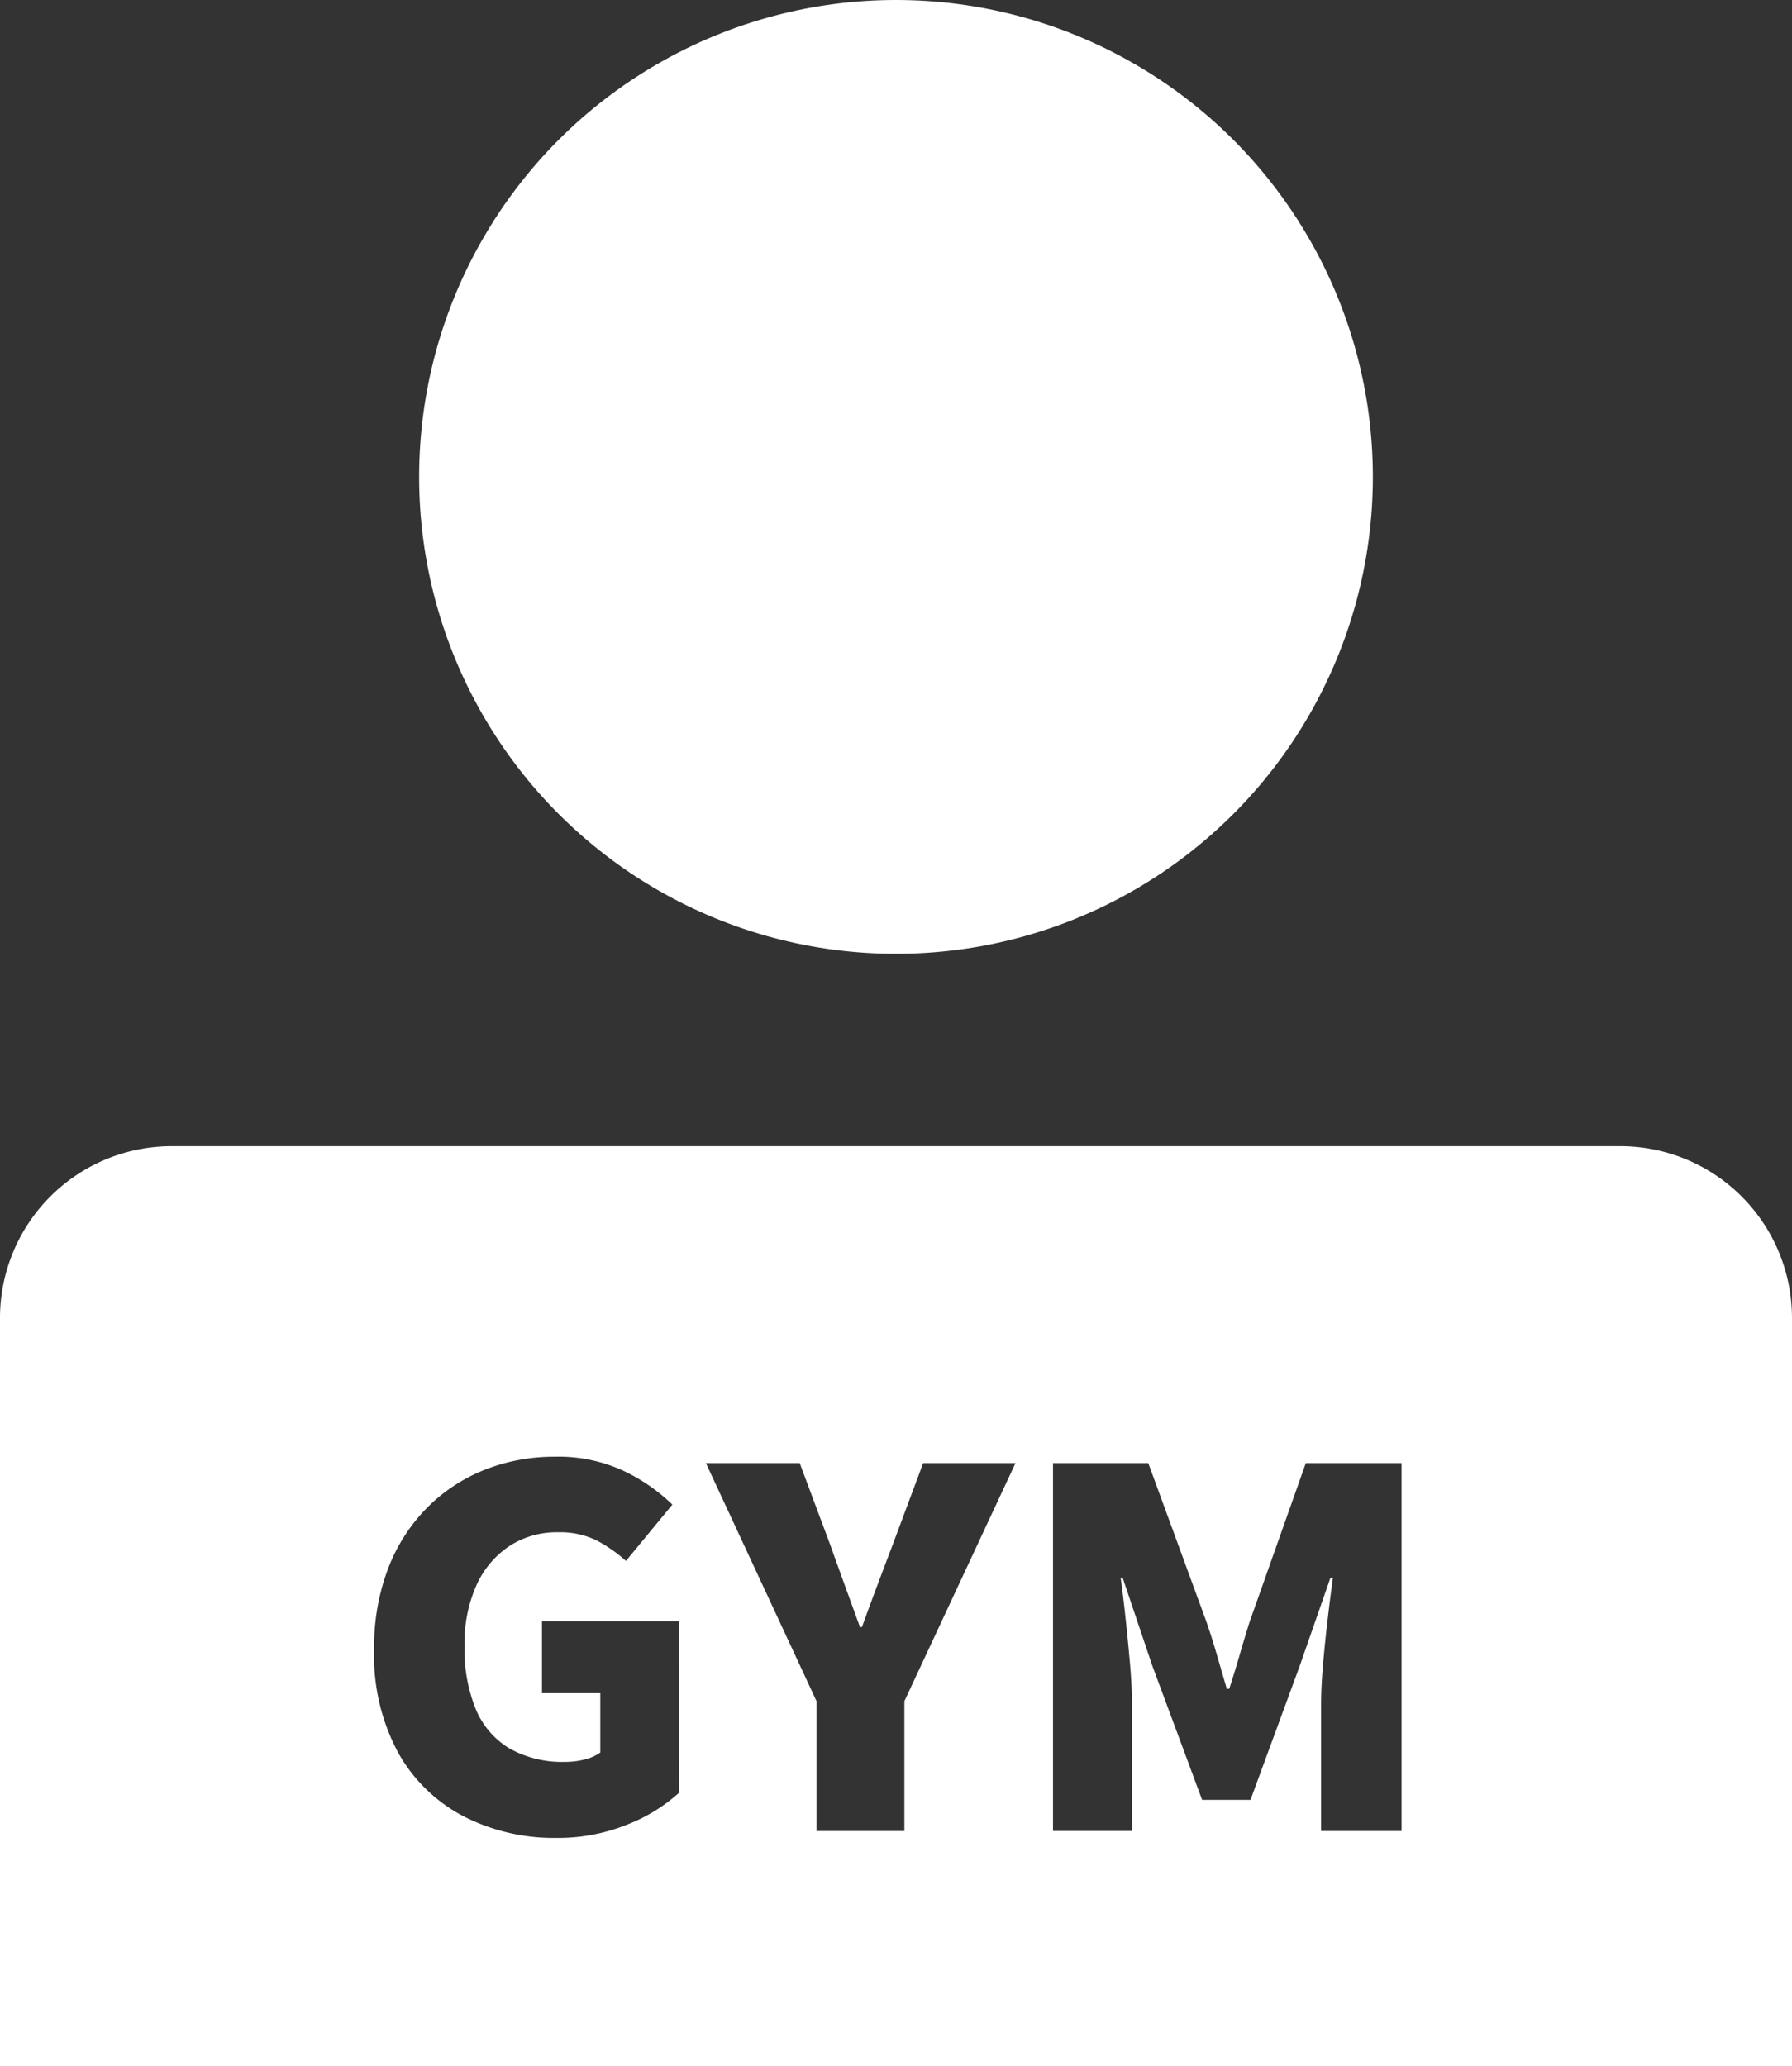
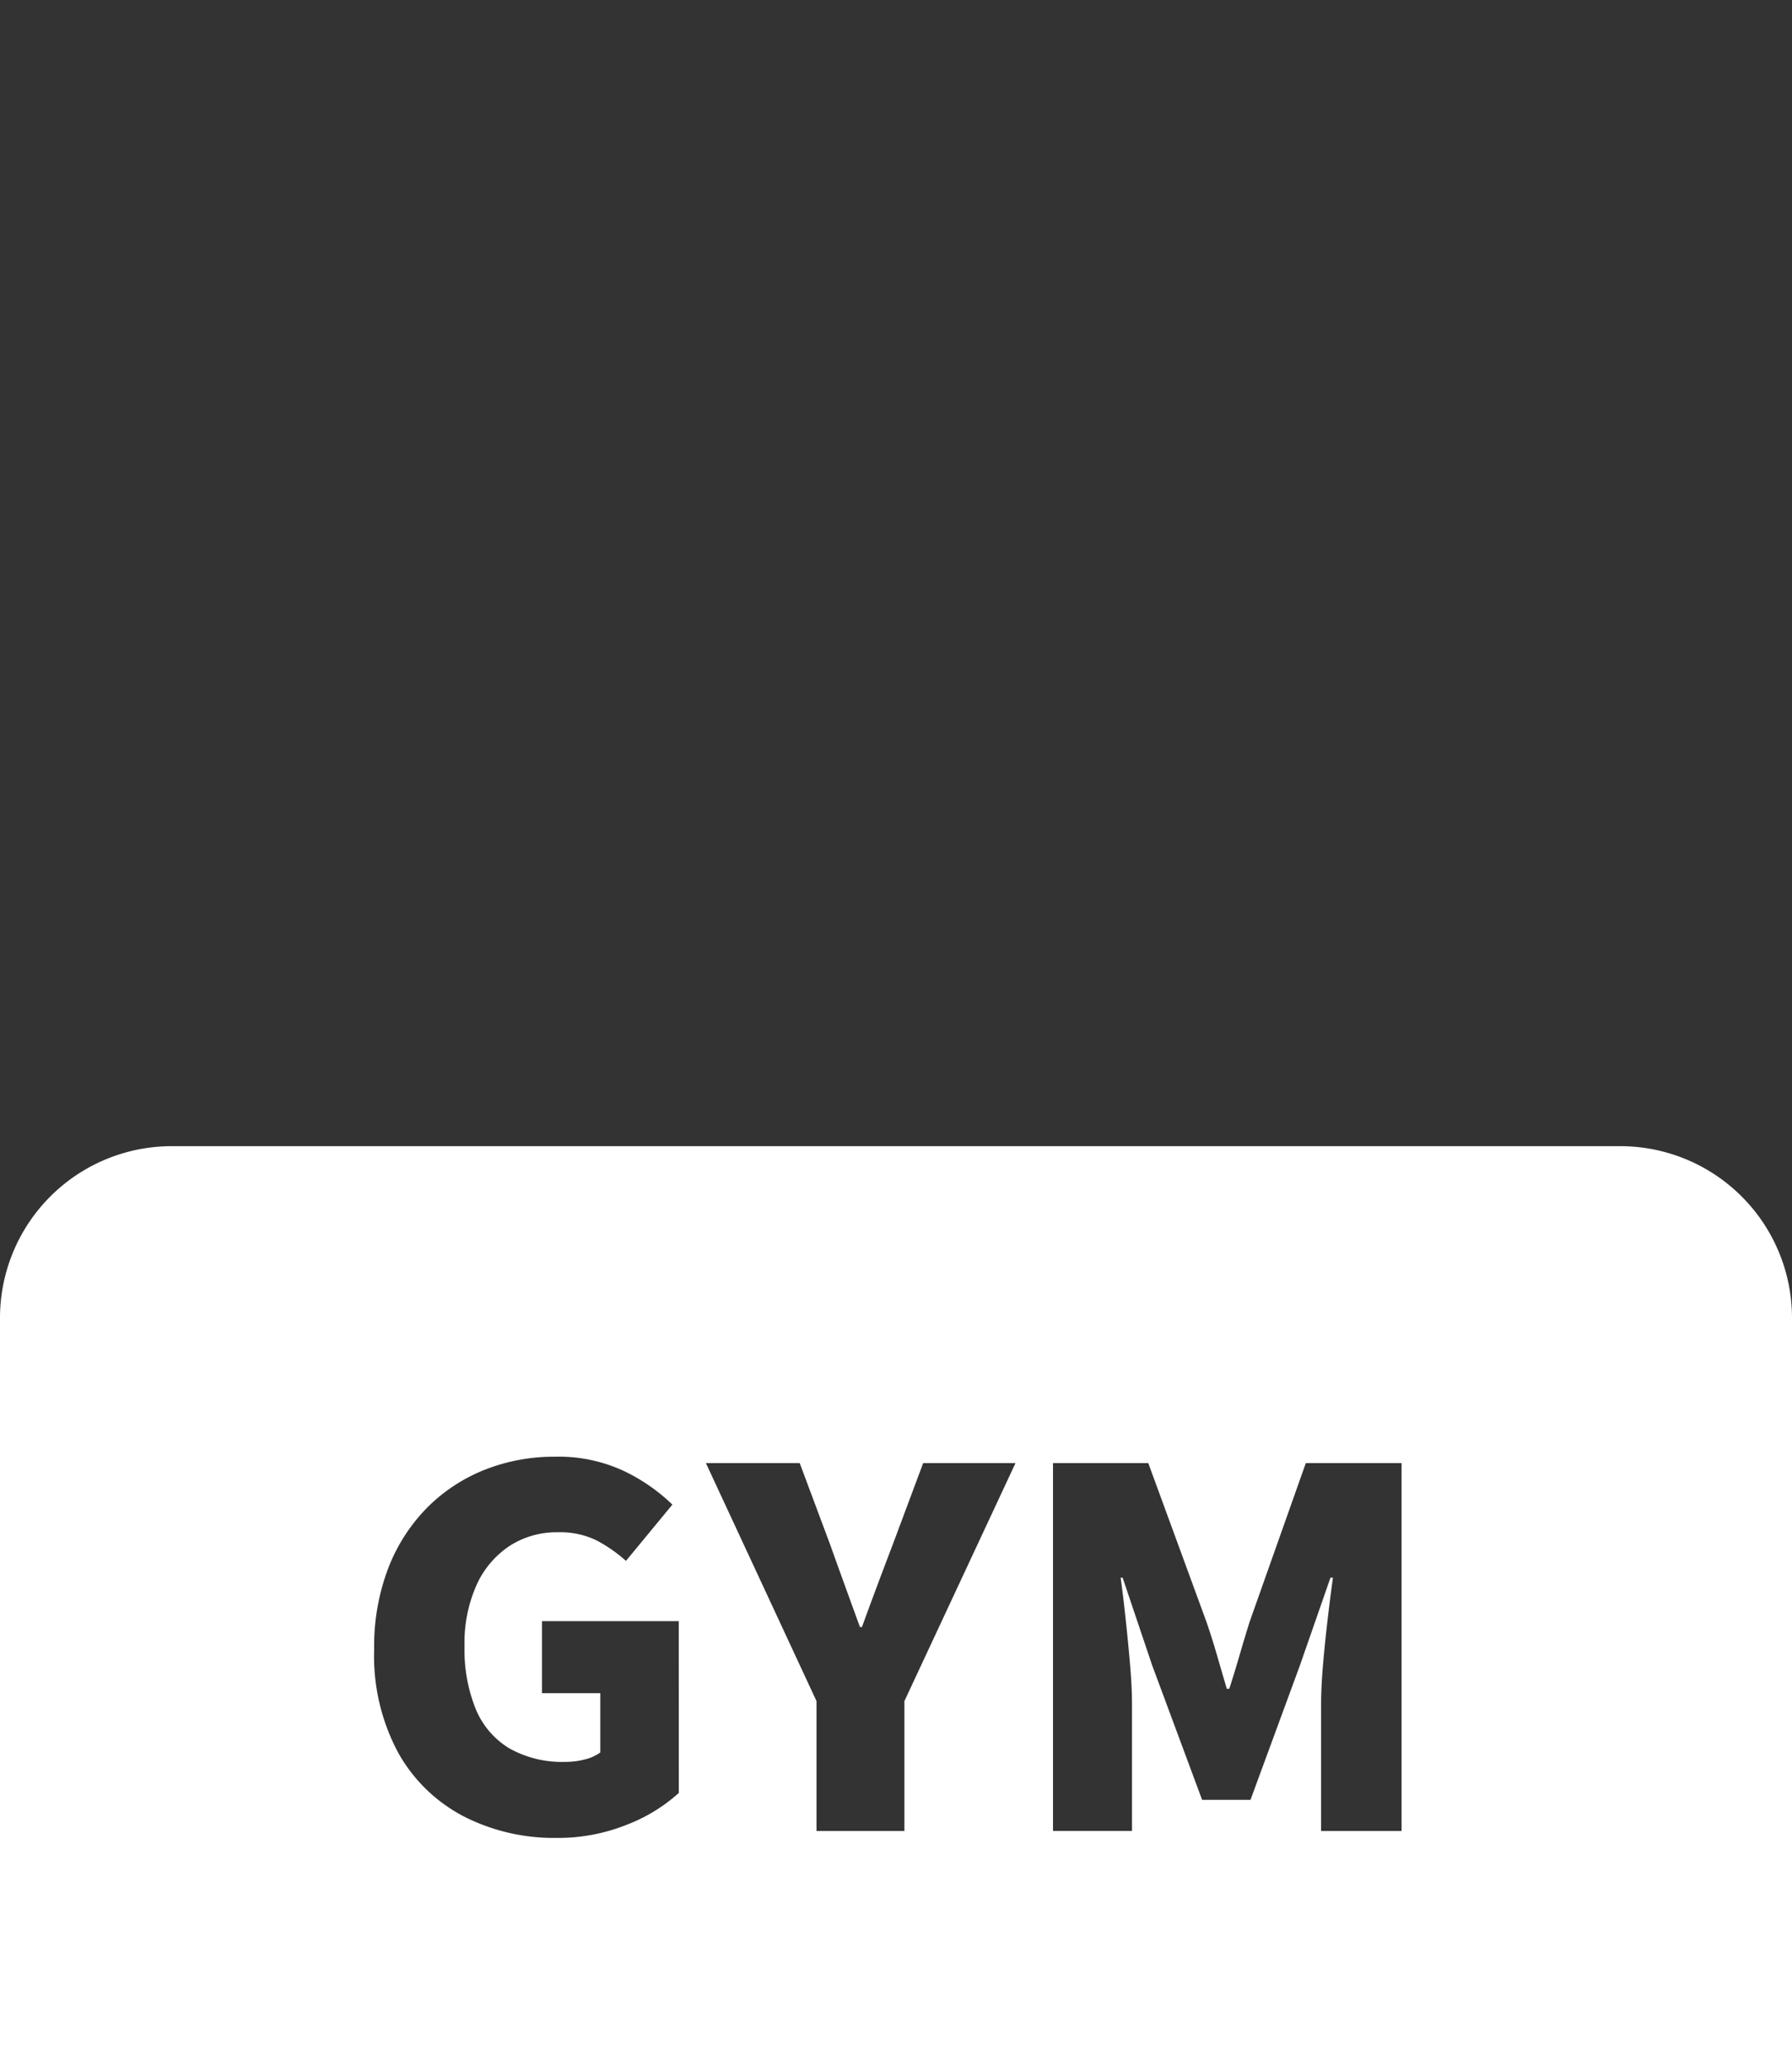
<svg xmlns="http://www.w3.org/2000/svg" viewBox="0 0 50.814 58.588">
  <rect x="0" y="0" width="50.814" height="58.588" fill="#333333" stroke="none" />
  <g id="レイヤー_2" data-name="レイヤー 2">
    <g id="かざり">
      <g>
-         <circle cx="25.407" cy="13.522" r="13.522" style="fill: #fff" />
        <path d="M45.957,32.498H4.857A4.871,4.871,0,0,0,0,37.355V58.588H50.814V37.355A4.871,4.871,0,0,0,45.957,32.498ZM19.248,50.837a4.726,4.726,0,0,1-1.463.896,5.221,5.221,0,0,1-2.009.378,5.615,5.615,0,0,1-2.611-.602,4.519,4.519,0,0,1-1.862-1.792,5.79,5.79,0,0,1-.693-2.954,6.203,6.203,0,0,1,.406-2.317,4.983,4.983,0,0,1,1.113-1.715,4.797,4.797,0,0,1,1.631-1.064,5.342,5.342,0,0,1,1.974-.364,4.374,4.374,0,0,1,1.974.413,5.183,5.183,0,0,1,1.358.945l-1.316,1.596a4.142,4.142,0,0,0-.833-.581,2.351,2.351,0,0,0-1.099-.231,2.458,2.458,0,0,0-1.365.385,2.622,2.622,0,0,0-.938,1.106,4.034,4.034,0,0,0-.343,1.743,4.484,4.484,0,0,0,.315,1.771,2.346,2.346,0,0,0,.952,1.12,3.052,3.052,0,0,0,1.603.385,2.127,2.127,0,0,0,.546-.07,1.25,1.25,0,0,0,.434-.196V48.008H15.369V45.965h3.878Zm6.397-2.604v3.682H23.153V48.233l-3.136-6.748h2.66l.868,2.324q.21.588.413,1.148.203.56.427,1.176h.056q.224-.616.434-1.176.21-.56.434-1.148l.868-2.324h2.618ZM39.743,51.915H37.461V48.344q0-.518.056-1.162.056-.644.133-1.295.077-.651.147-1.155h-.07l-.868,2.492-1.4,3.808H34.087l-1.414-3.808-.84-2.492h-.056q.07.504.14,1.155.07.651.126,1.295.056.644.056,1.162v3.57H29.859V41.485h2.702l1.652,4.508q.154.448.294.931.14.483.28.959h.07q.154-.476.294-.959.14-.483.28-.931l1.596-4.508H39.743Z" style="fill: #fff" />
      </g>
    </g>
  </g>
</svg>